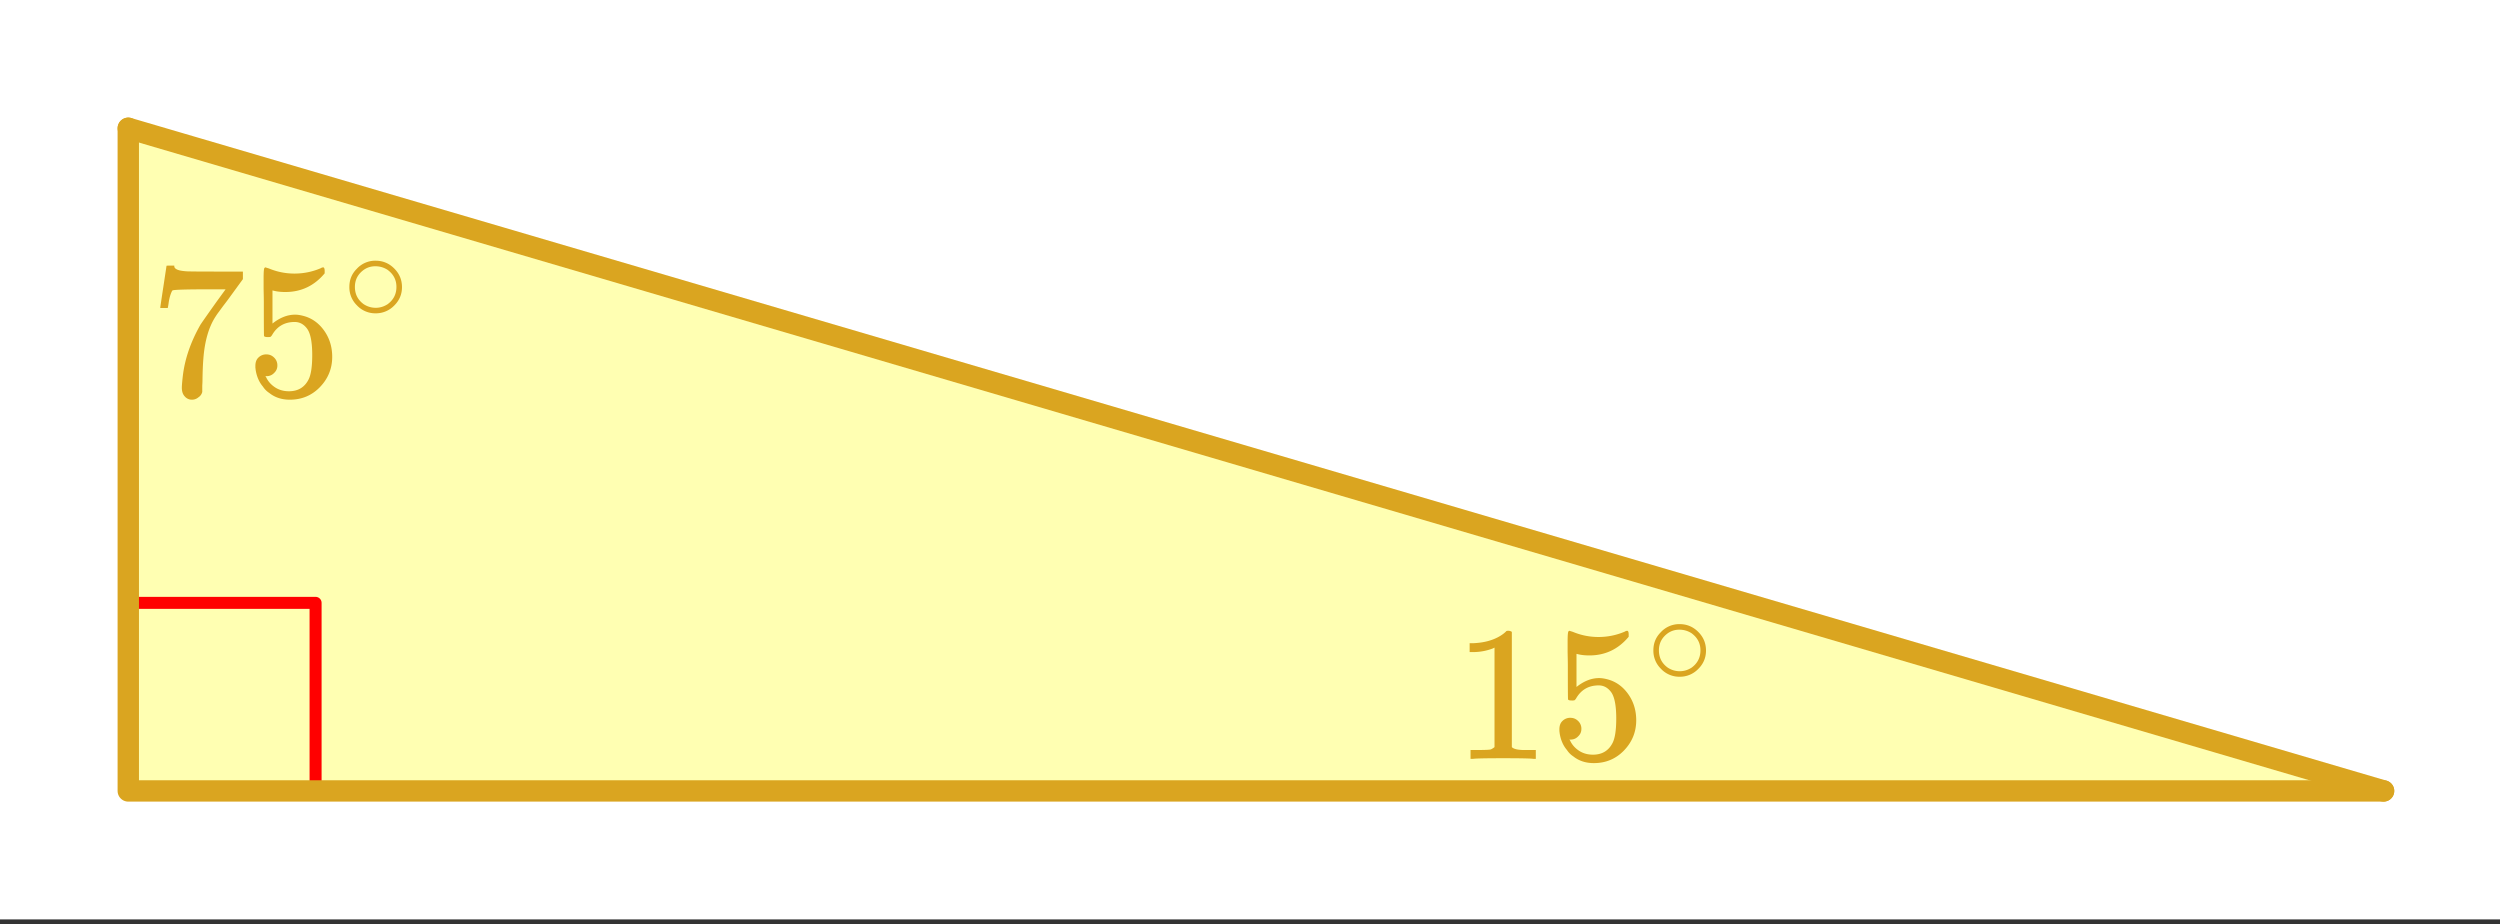
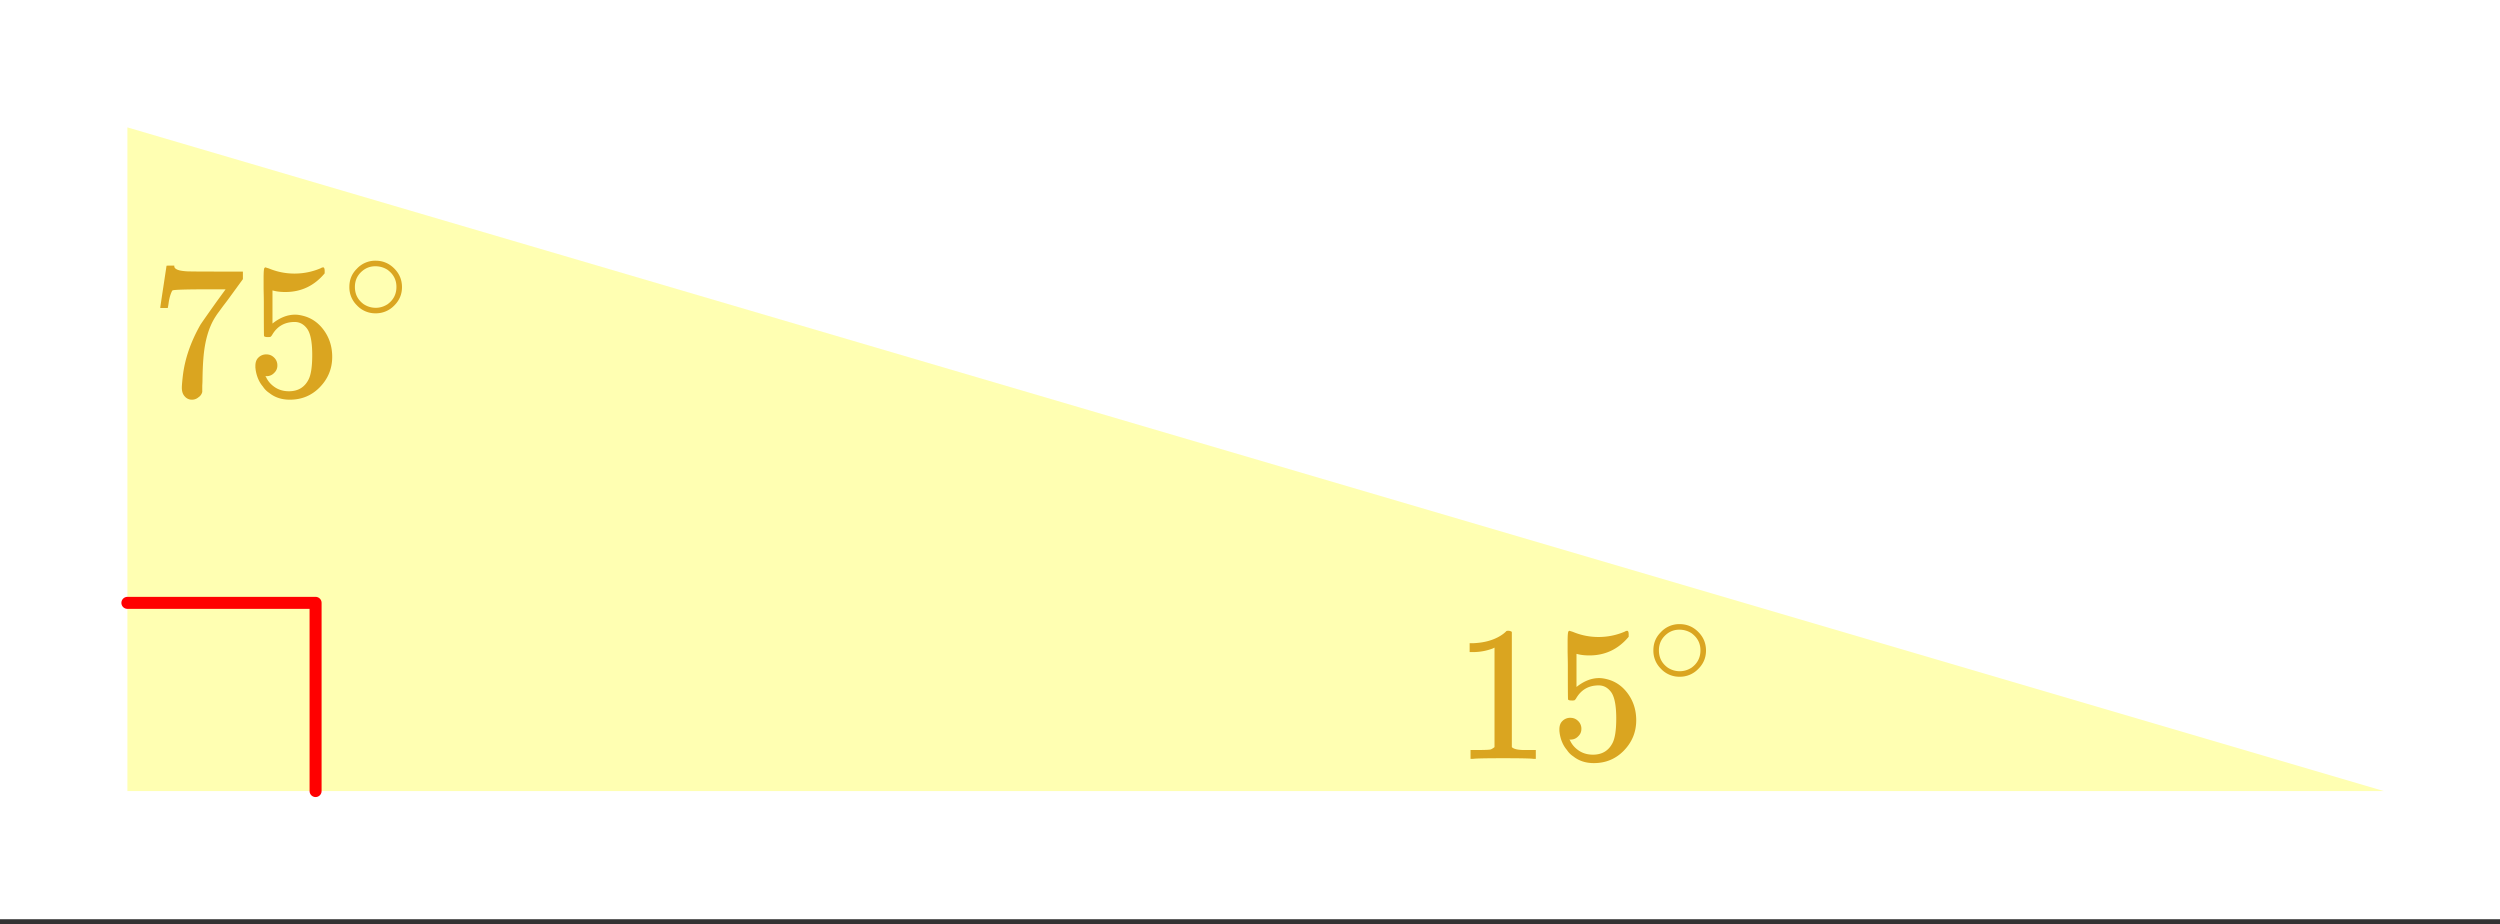
<svg xmlns="http://www.w3.org/2000/svg" xmlns:xlink="http://www.w3.org/1999/xlink" width="234.56" height="86.72" viewBox="0 0 175.92 65.04">
  <rect x="0" y="0" width="175.92" height="65.04" fill="#333333" stroke="none" />
  <defs>
    <symbol overflow="visible" id="c">
      <path d="M5.625 0c-.148-.031-.86-.047-2.14-.047-1.274 0-1.981.016-2.126.047h-.171v-.625h.359c.52 0 .86-.008 1.016-.031.07-.008.175-.067.312-.172v-7a.31.31 0 0 0-.094.047 3.902 3.902 0 0 1-1.406.265h-.25v-.625h.25c.758-.03 1.395-.203 1.906-.515.156-.094.29-.196.406-.313.02-.031.07-.047.157-.047.094 0 .176.028.25.079v8.109c.133.137.43.203.89.203h.797V0zm0 0" />
    </symbol>
    <symbol overflow="visible" id="d">
      <path d="M1.453-2.89c.207 0 .383.074.531.218a.743.743 0 0 1 .235.563c0 .21-.078.386-.235.53a.704.704 0 0 1-.515.22h-.094l.047.062c.133.293.344.531.625.719.281.187.61.281.984.281.633 0 1.094-.27 1.375-.812.176-.332.266-.91.266-1.735 0-.926-.125-1.55-.375-1.875-.23-.3-.516-.453-.86-.453-.71 0-1.242.309-1.593.922a.46.46 0 0 1-.11.125.661.661 0 0 1-.187.016c-.156 0-.246-.024-.266-.079-.011-.039-.015-.832-.015-2.375 0-.269-.008-.585-.016-.953v-.718c0-.5.023-.75.078-.75.02-.02.035-.032.047-.032l.25.079c.582.242 1.18.359 1.797.359.644 0 1.258-.125 1.844-.375a.402.402 0 0 1 .171-.063c.07 0 .11.086.11.25v.172c-.73.875-1.652 1.313-2.766 1.313-.281 0-.539-.024-.765-.078l-.141-.032v2.329c.52-.415 1.05-.625 1.594-.625.164 0 .347.027.547.078.601.148 1.097.492 1.484 1.03.383.532.578 1.153.578 1.86 0 .824-.289 1.531-.86 2.125-.573.594-1.28.89-2.124.89-.563 0-1.043-.155-1.438-.468a1.518 1.518 0 0 1-.453-.453C.93-.945.758-1.348.687-1.828c0-.031-.007-.07-.015-.125v-.125c0-.258.07-.457.219-.594a.762.762 0 0 1 .562-.219zm0 0" />
    </symbol>
    <symbol overflow="visible" id="f">
      <path d="M.75-6.203c0-.008.07-.5.219-1.469l.219-1.453c0-.008.093-.016.28-.016h.266v.047c0 .094.067.172.204.235.132.062.367.105.703.125.343.011 1.101.015 2.28.015h1.641v.531l-.921 1.266c-.137.188-.293.399-.47.625-.167.23-.296.406-.39.531a7.376 7.376 0 0 0-.156.235c-.469.73-.75 1.71-.844 2.937-.031.367-.054.871-.062 1.516 0 .125-.008.258-.016.39v.438a.62.62 0 0 1-.265.375.698.698 0 0 1-.454.172.645.645 0 0 1-.515-.234c-.137-.145-.203-.348-.203-.61 0-.133.02-.39.062-.765.133-1.22.55-2.442 1.25-3.672.188-.282.567-.82 1.14-1.625l.626-.86h-1.25c-1.574 0-2.403.028-2.485.078-.03.024-.078.121-.14.297-.063.188-.11.403-.14.64-.024.157-.04.243-.048.25v.048H.75zm0 0" />
    </symbol>
    <symbol overflow="visible" id="e">
      <path d="M4.219-2.36c0 .512-.188.95-.563 1.313a1.781 1.781 0 0 1-1.281.531 1.77 1.77 0 0 1-1.344-.578 1.769 1.769 0 0 1-.515-1.281c0-.5.171-.922.515-1.266a1.763 1.763 0 0 1 1.328-.578c.532 0 .977.196 1.344.578.344.356.516.782.516 1.282zM3.203-3.577a1.564 1.564 0 0 0-.875-.25c-.293 0-.558.086-.797.25-.418.305-.625.703-.625 1.203 0 .512.207.918.625 1.219.258.168.54.25.844.25.29 0 .566-.082.828-.25.414-.301.625-.707.625-1.219 0-.5-.21-.898-.625-1.203zm0 0" />
    </symbol>
    <clipPath id="a">
      <path d="M0 0h175.922v64.684H0zm0 0" />
    </clipPath>
    <clipPath id="b">
-       <path d="M0 0h175.922v64.684H0zm0 0" />
-     </clipPath>
+       </clipPath>
  </defs>
  <g clip-path="url(#a)" fill="#fff">
-     <path d="M0 0h175.92v65.04H0z" />
    <path d="M0 0h175.92v65.04H0z" />
  </g>
  <path d="M167.738 55.664L8.965 8.964v46.7zm0 0" fill="#ff0" fill-opacity=".302" />
  <path d="M8.965 42.422h13.242M22.207 42.422v13.242" fill="none" stroke-width=".846" stroke-linecap="round" stroke-linejoin="round" stroke="red" />
-   <path d="M9.027 9.027v46.63M9.027 55.656h158.7" fill="none" stroke-width="1.504" stroke-linecap="round" stroke="#daa520" />
  <path d="M167.727 55.656L9.027 9.027" fill="red" />
  <g clip-path="url(#b)">
    <path d="M167.727 55.656L9.027 9.027" fill="none" stroke-width="1.504" stroke-linecap="round" stroke="#daa520" />
  </g>
  <use xlink:href="#c" x="102.291" y="53.402" fill="#daa520" />
  <use xlink:href="#d" x="109.06" y="53.402" fill="#daa520" />
  <use xlink:href="#e" x="115.829" y="48.137" fill="#daa520" />
  <use xlink:href="#f" x="10.53" y="27.829" fill="#daa520" />
  <use xlink:href="#d" x="17.299" y="27.829" fill="#daa520" />
  <use xlink:href="#e" x="24.068" y="22.564" fill="#daa520" />
</svg>